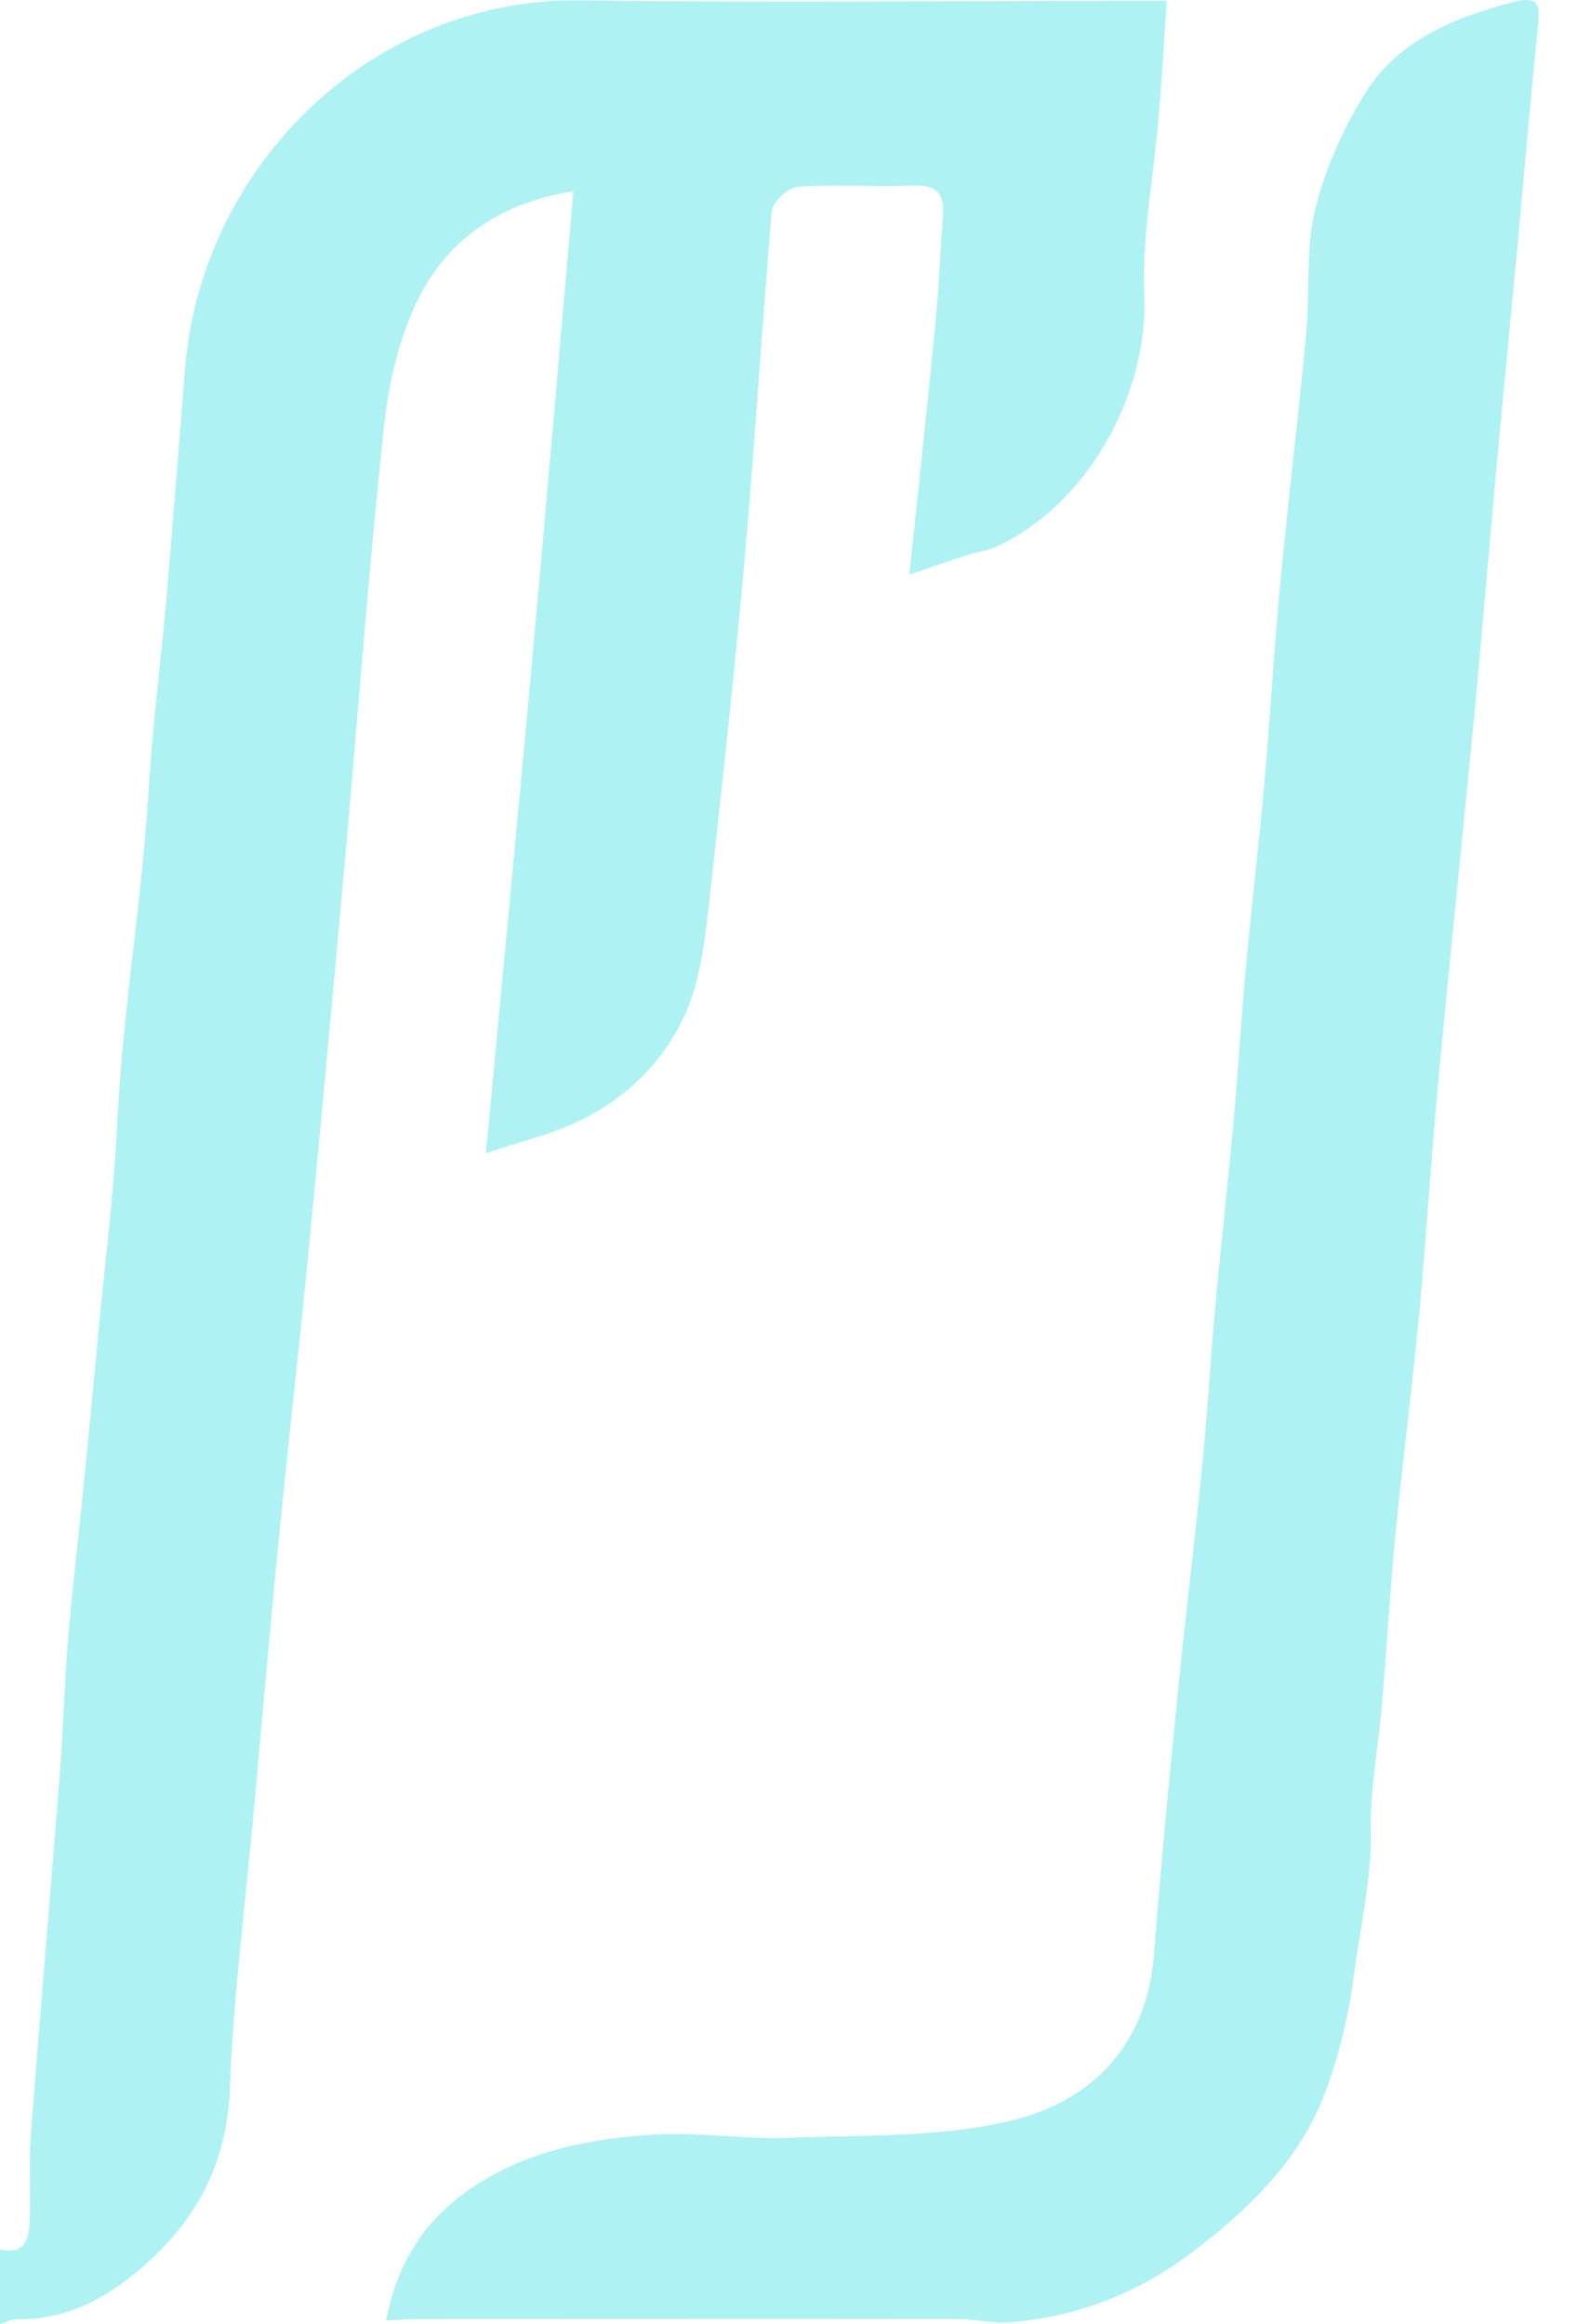
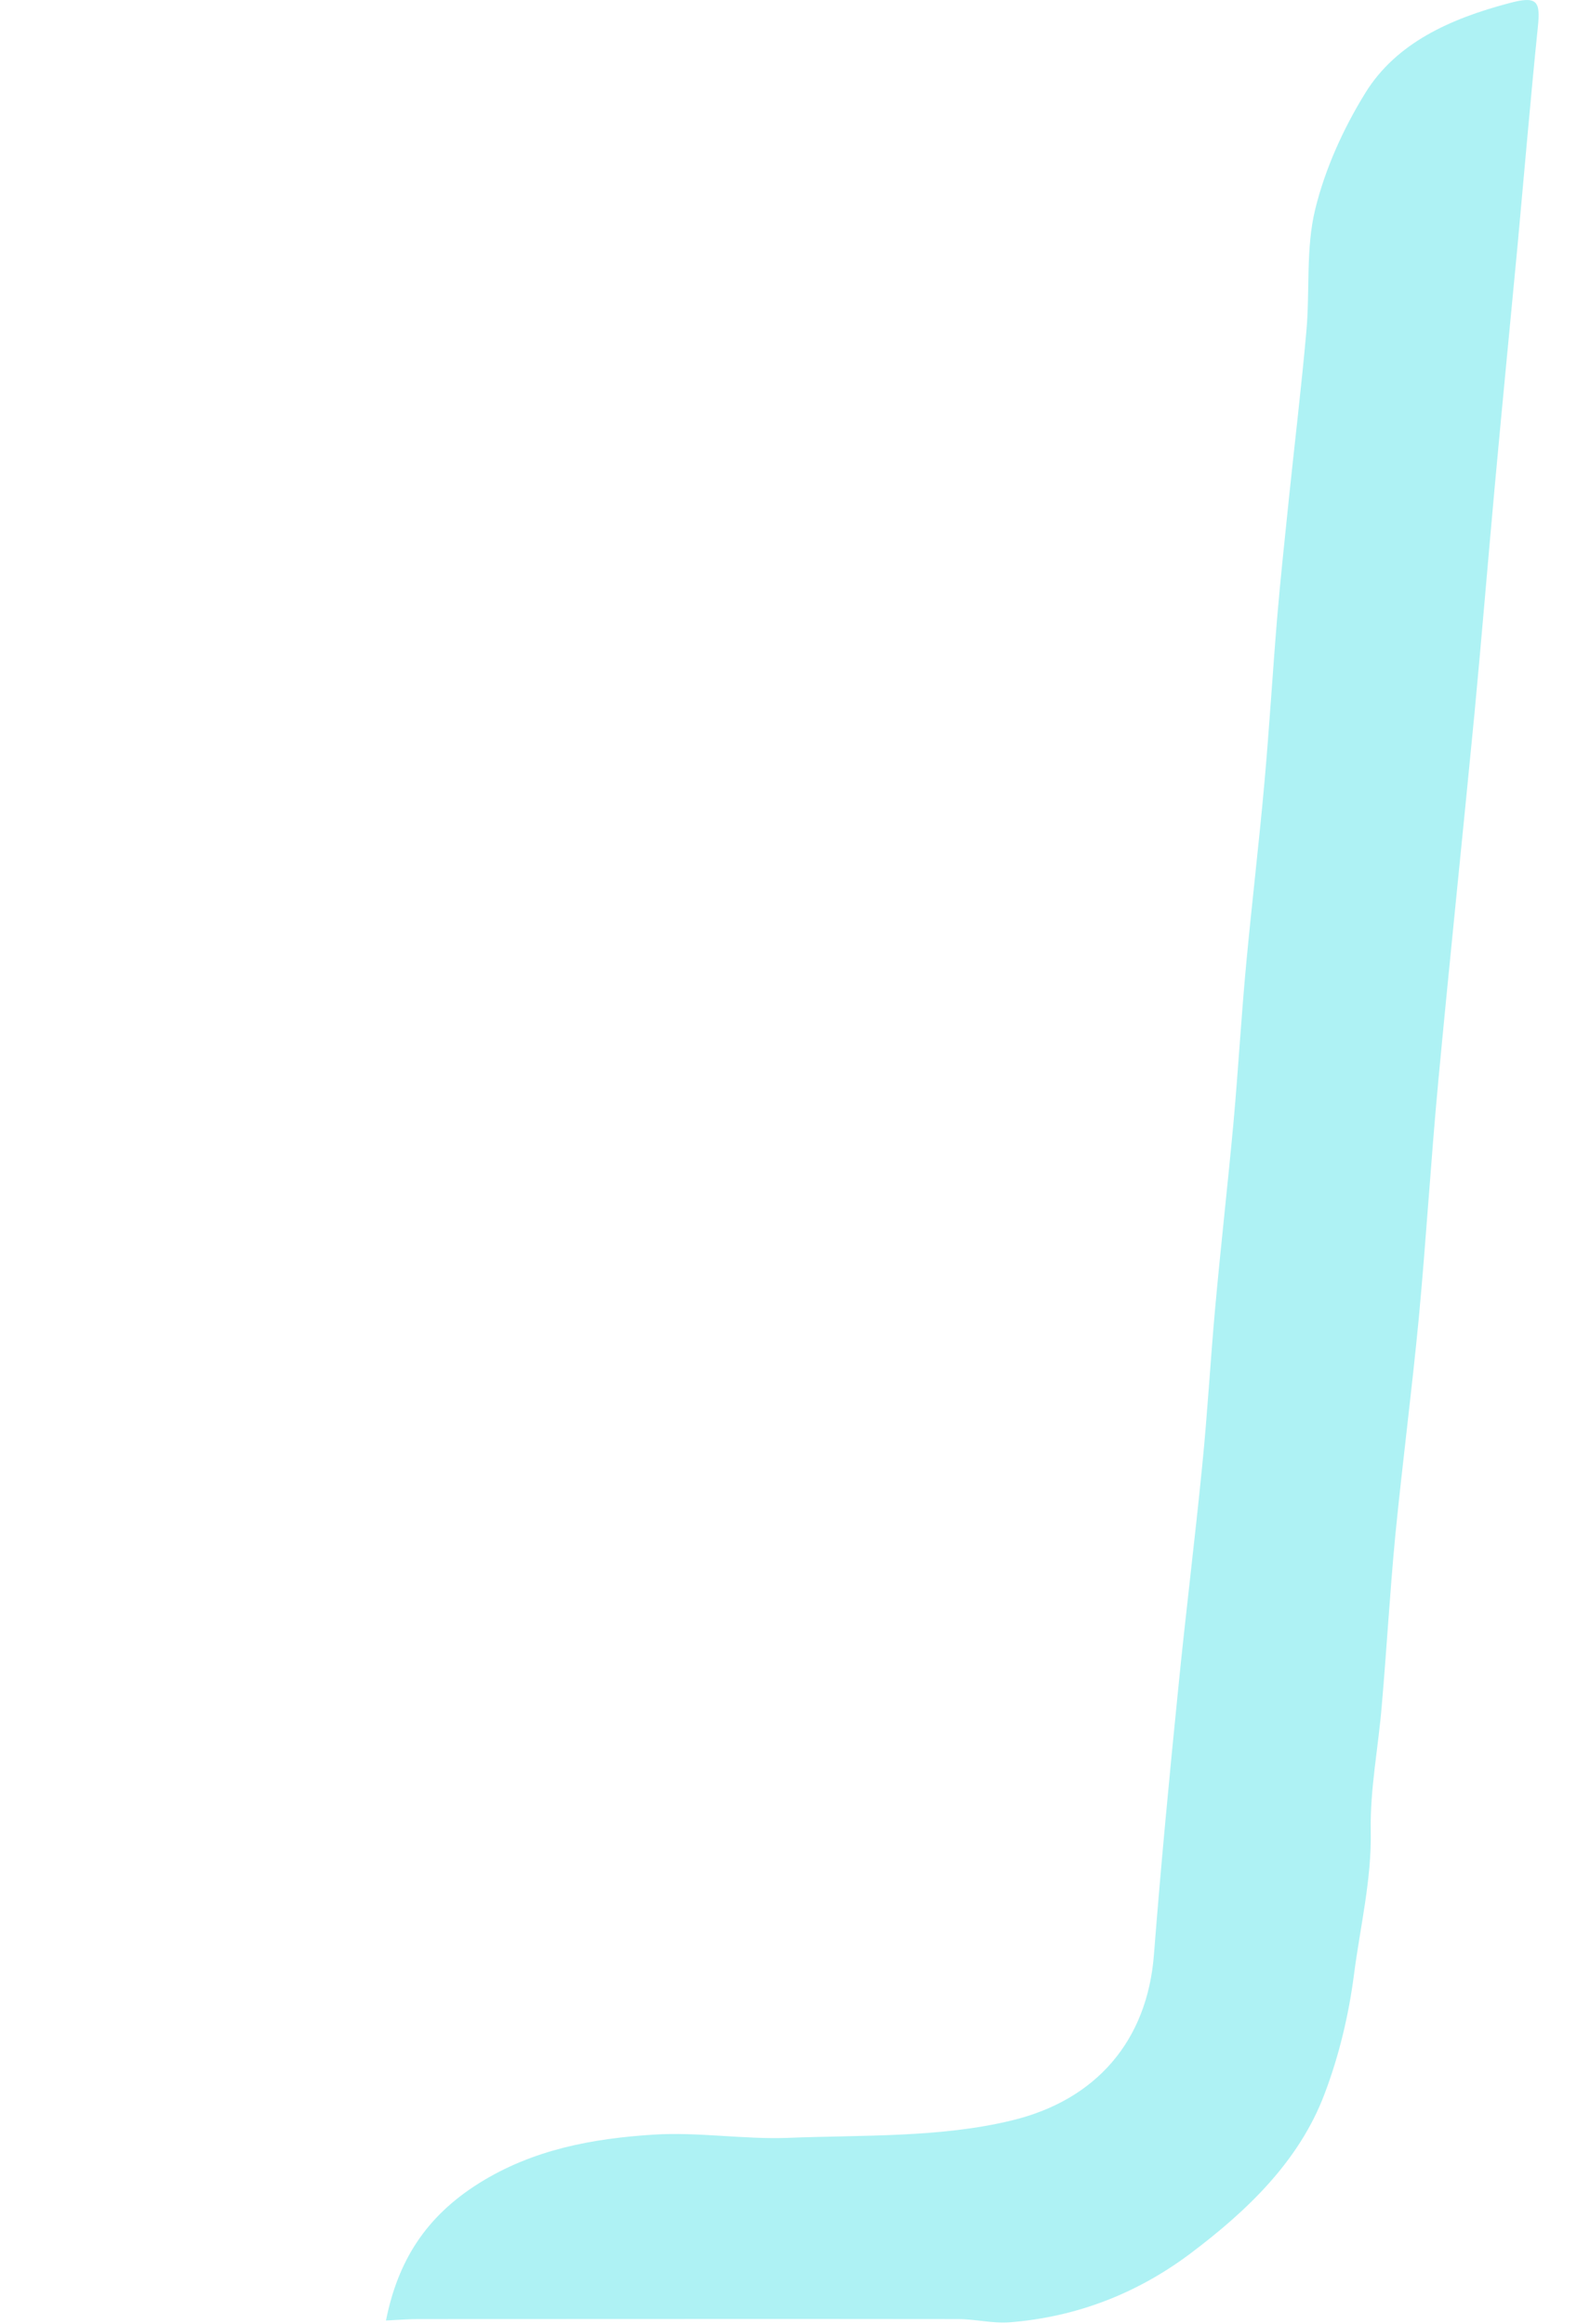
<svg xmlns="http://www.w3.org/2000/svg" width="19" height="28" viewBox="0 0 19 28" fill="none">
-   <path d="M0.003 27.1C0.309 27.167 0.348 26.967 0.357 26.77C0.371 26.422 0.345 26.075 0.371 25.728C0.481 24.284 0.606 22.839 0.719 21.395C0.761 20.845 0.776 20.292 0.82 19.742C0.877 19.081 0.957 18.42 1.022 17.759C1.079 17.187 1.132 16.617 1.186 16.045C1.266 15.195 1.376 14.348 1.414 13.498C1.48 12.173 1.709 10.862 1.789 9.537C1.836 8.771 1.934 8.004 2.003 7.237C2.083 6.31 2.154 5.382 2.228 4.451C2.428 1.968 4.513 -0.032 6.995 0.004C9.223 0.035 11.451 0.01 13.677 0.01C13.787 0.01 13.897 0.01 14.057 0.01C14.025 0.493 13.998 0.954 13.959 1.415C13.9 2.126 13.757 2.84 13.787 3.546C13.838 4.746 13.104 6.087 11.989 6.593C11.894 6.637 11.781 6.648 11.677 6.679C11.559 6.715 11.44 6.757 11.321 6.798C11.229 6.829 11.136 6.86 10.955 6.921C10.997 6.535 11.03 6.229 11.062 5.923C11.136 5.201 11.217 4.479 11.282 3.757C11.318 3.376 11.33 2.996 11.359 2.615C11.38 2.365 11.315 2.221 10.997 2.235C10.533 2.254 10.067 2.218 9.606 2.251C9.493 2.26 9.309 2.435 9.3 2.543C9.181 3.899 9.101 5.257 8.982 6.615C8.858 8.029 8.703 9.443 8.546 10.854C8.498 11.276 8.453 11.709 8.302 12.104C8.061 12.72 7.601 13.206 6.968 13.509C6.638 13.668 6.267 13.754 5.854 13.893C6.038 11.948 6.222 10.029 6.397 8.109C6.573 6.193 6.736 4.276 6.908 2.304C5.987 2.451 5.39 2.91 5.048 3.582C4.808 4.06 4.683 4.612 4.626 5.143C4.442 6.854 4.317 8.571 4.163 10.284C4.017 11.904 3.869 13.523 3.711 15.142C3.598 16.301 3.465 17.459 3.352 18.617C3.245 19.695 3.153 20.773 3.055 21.848C2.954 22.953 2.811 24.056 2.769 25.164C2.737 26.039 2.386 26.731 1.717 27.311C1.287 27.686 0.811 27.947 0.202 27.942C0.134 27.942 0.065 27.98 0 28C0 27.7 0 27.397 0 27.097L0.003 27.1Z" fill="#AEF2F4" />
  <path d="M4.65 27.958C4.793 27.239 5.129 26.706 5.77 26.303C6.418 25.897 7.134 25.764 7.874 25.717C8.409 25.683 8.95 25.775 9.487 25.756C10.394 25.72 11.33 25.756 12.194 25.545C13.205 25.3 13.823 24.589 13.903 23.547C13.986 22.484 14.087 21.42 14.194 20.359C14.283 19.456 14.396 18.556 14.485 17.653C14.548 17.026 14.583 16.395 14.64 15.765C14.708 15.012 14.794 14.259 14.863 13.506C14.919 12.879 14.955 12.248 15.014 11.618C15.082 10.887 15.169 10.159 15.234 9.429C15.293 8.773 15.332 8.115 15.386 7.46C15.427 6.968 15.481 6.479 15.531 5.987C15.6 5.324 15.68 4.66 15.739 3.996C15.784 3.504 15.73 2.996 15.846 2.521C15.965 2.035 16.182 1.554 16.449 1.121C16.824 0.513 17.48 0.224 18.182 0.038C18.514 -0.051 18.562 0.007 18.529 0.318C18.44 1.19 18.366 2.063 18.286 2.935C18.194 3.91 18.098 4.885 18.009 5.86C17.926 6.768 17.852 7.676 17.766 8.584C17.623 10.065 17.468 11.543 17.329 13.023C17.24 13.973 17.183 14.928 17.094 15.879C17.011 16.748 16.898 17.617 16.812 18.487C16.746 19.173 16.708 19.859 16.648 20.545C16.607 21.048 16.506 21.55 16.515 22.053C16.527 22.645 16.387 23.214 16.313 23.789C16.25 24.275 16.134 24.764 15.959 25.225C15.656 26.031 15.032 26.631 14.337 27.153C13.707 27.625 12.979 27.914 12.165 27.978C11.96 27.994 11.749 27.939 11.541 27.939C9.375 27.936 7.208 27.939 5.042 27.939C4.932 27.939 4.825 27.947 4.656 27.956L4.65 27.958Z" fill="#AEF2F4" />
</svg>